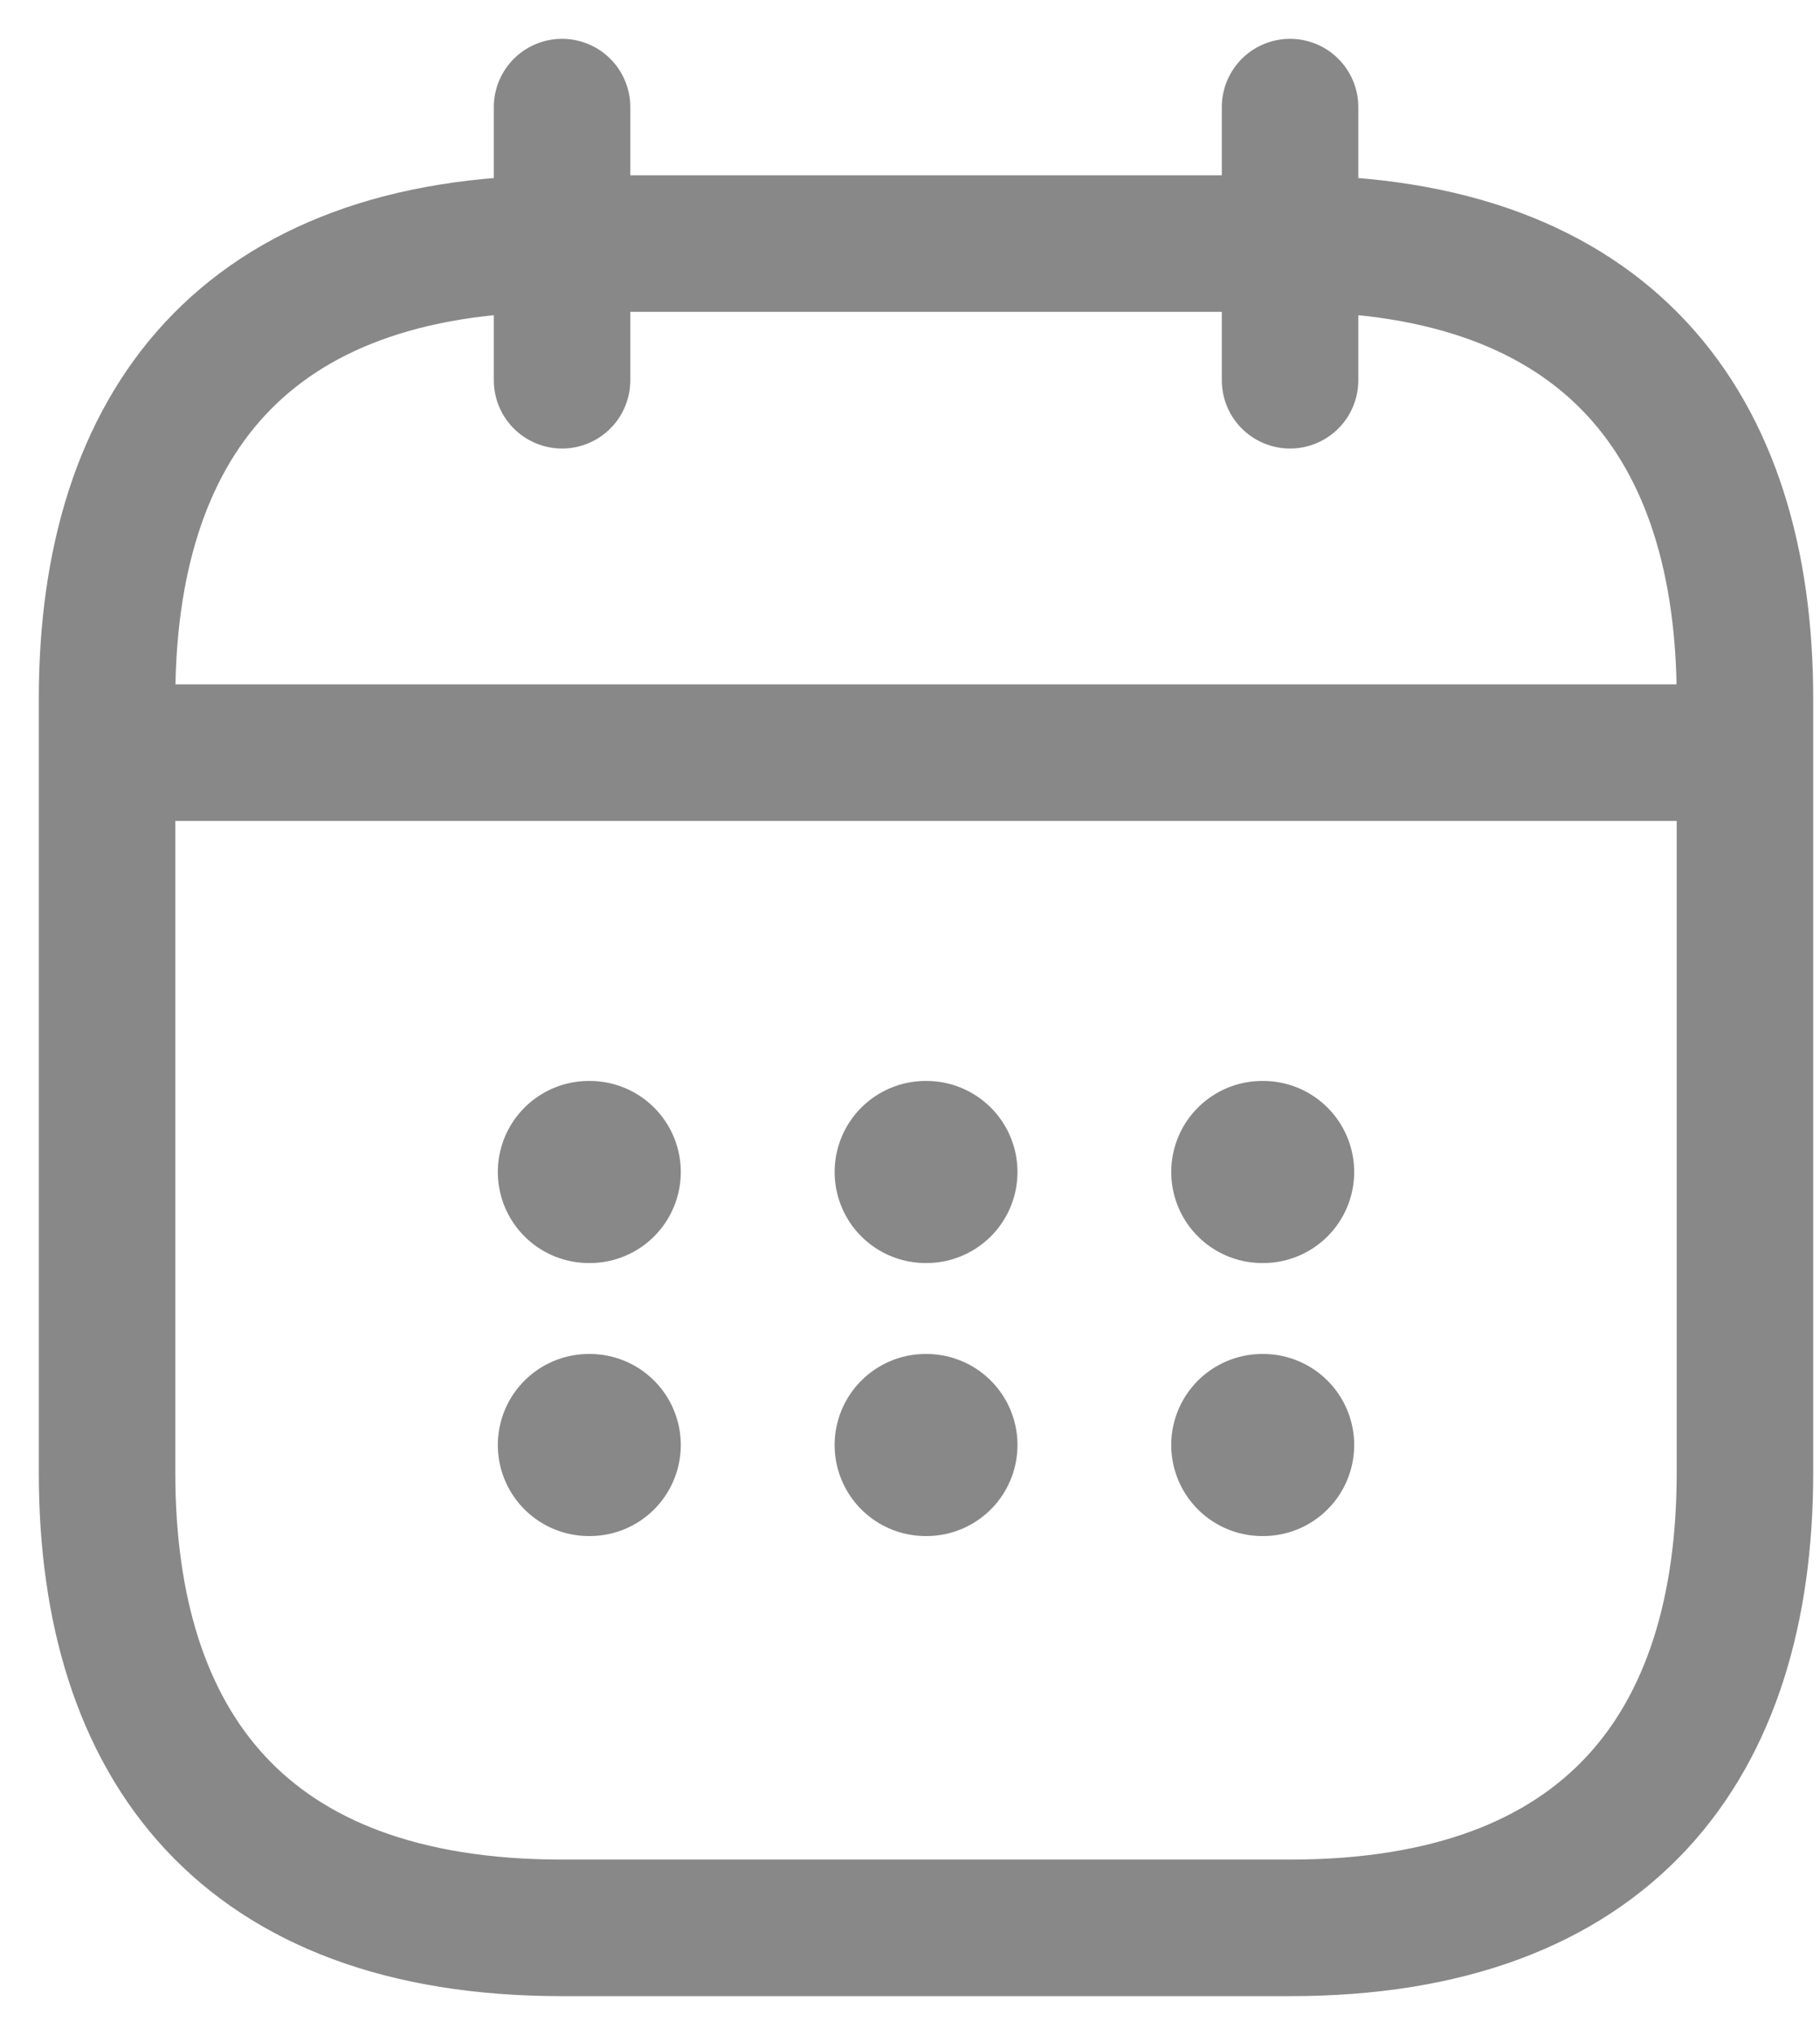
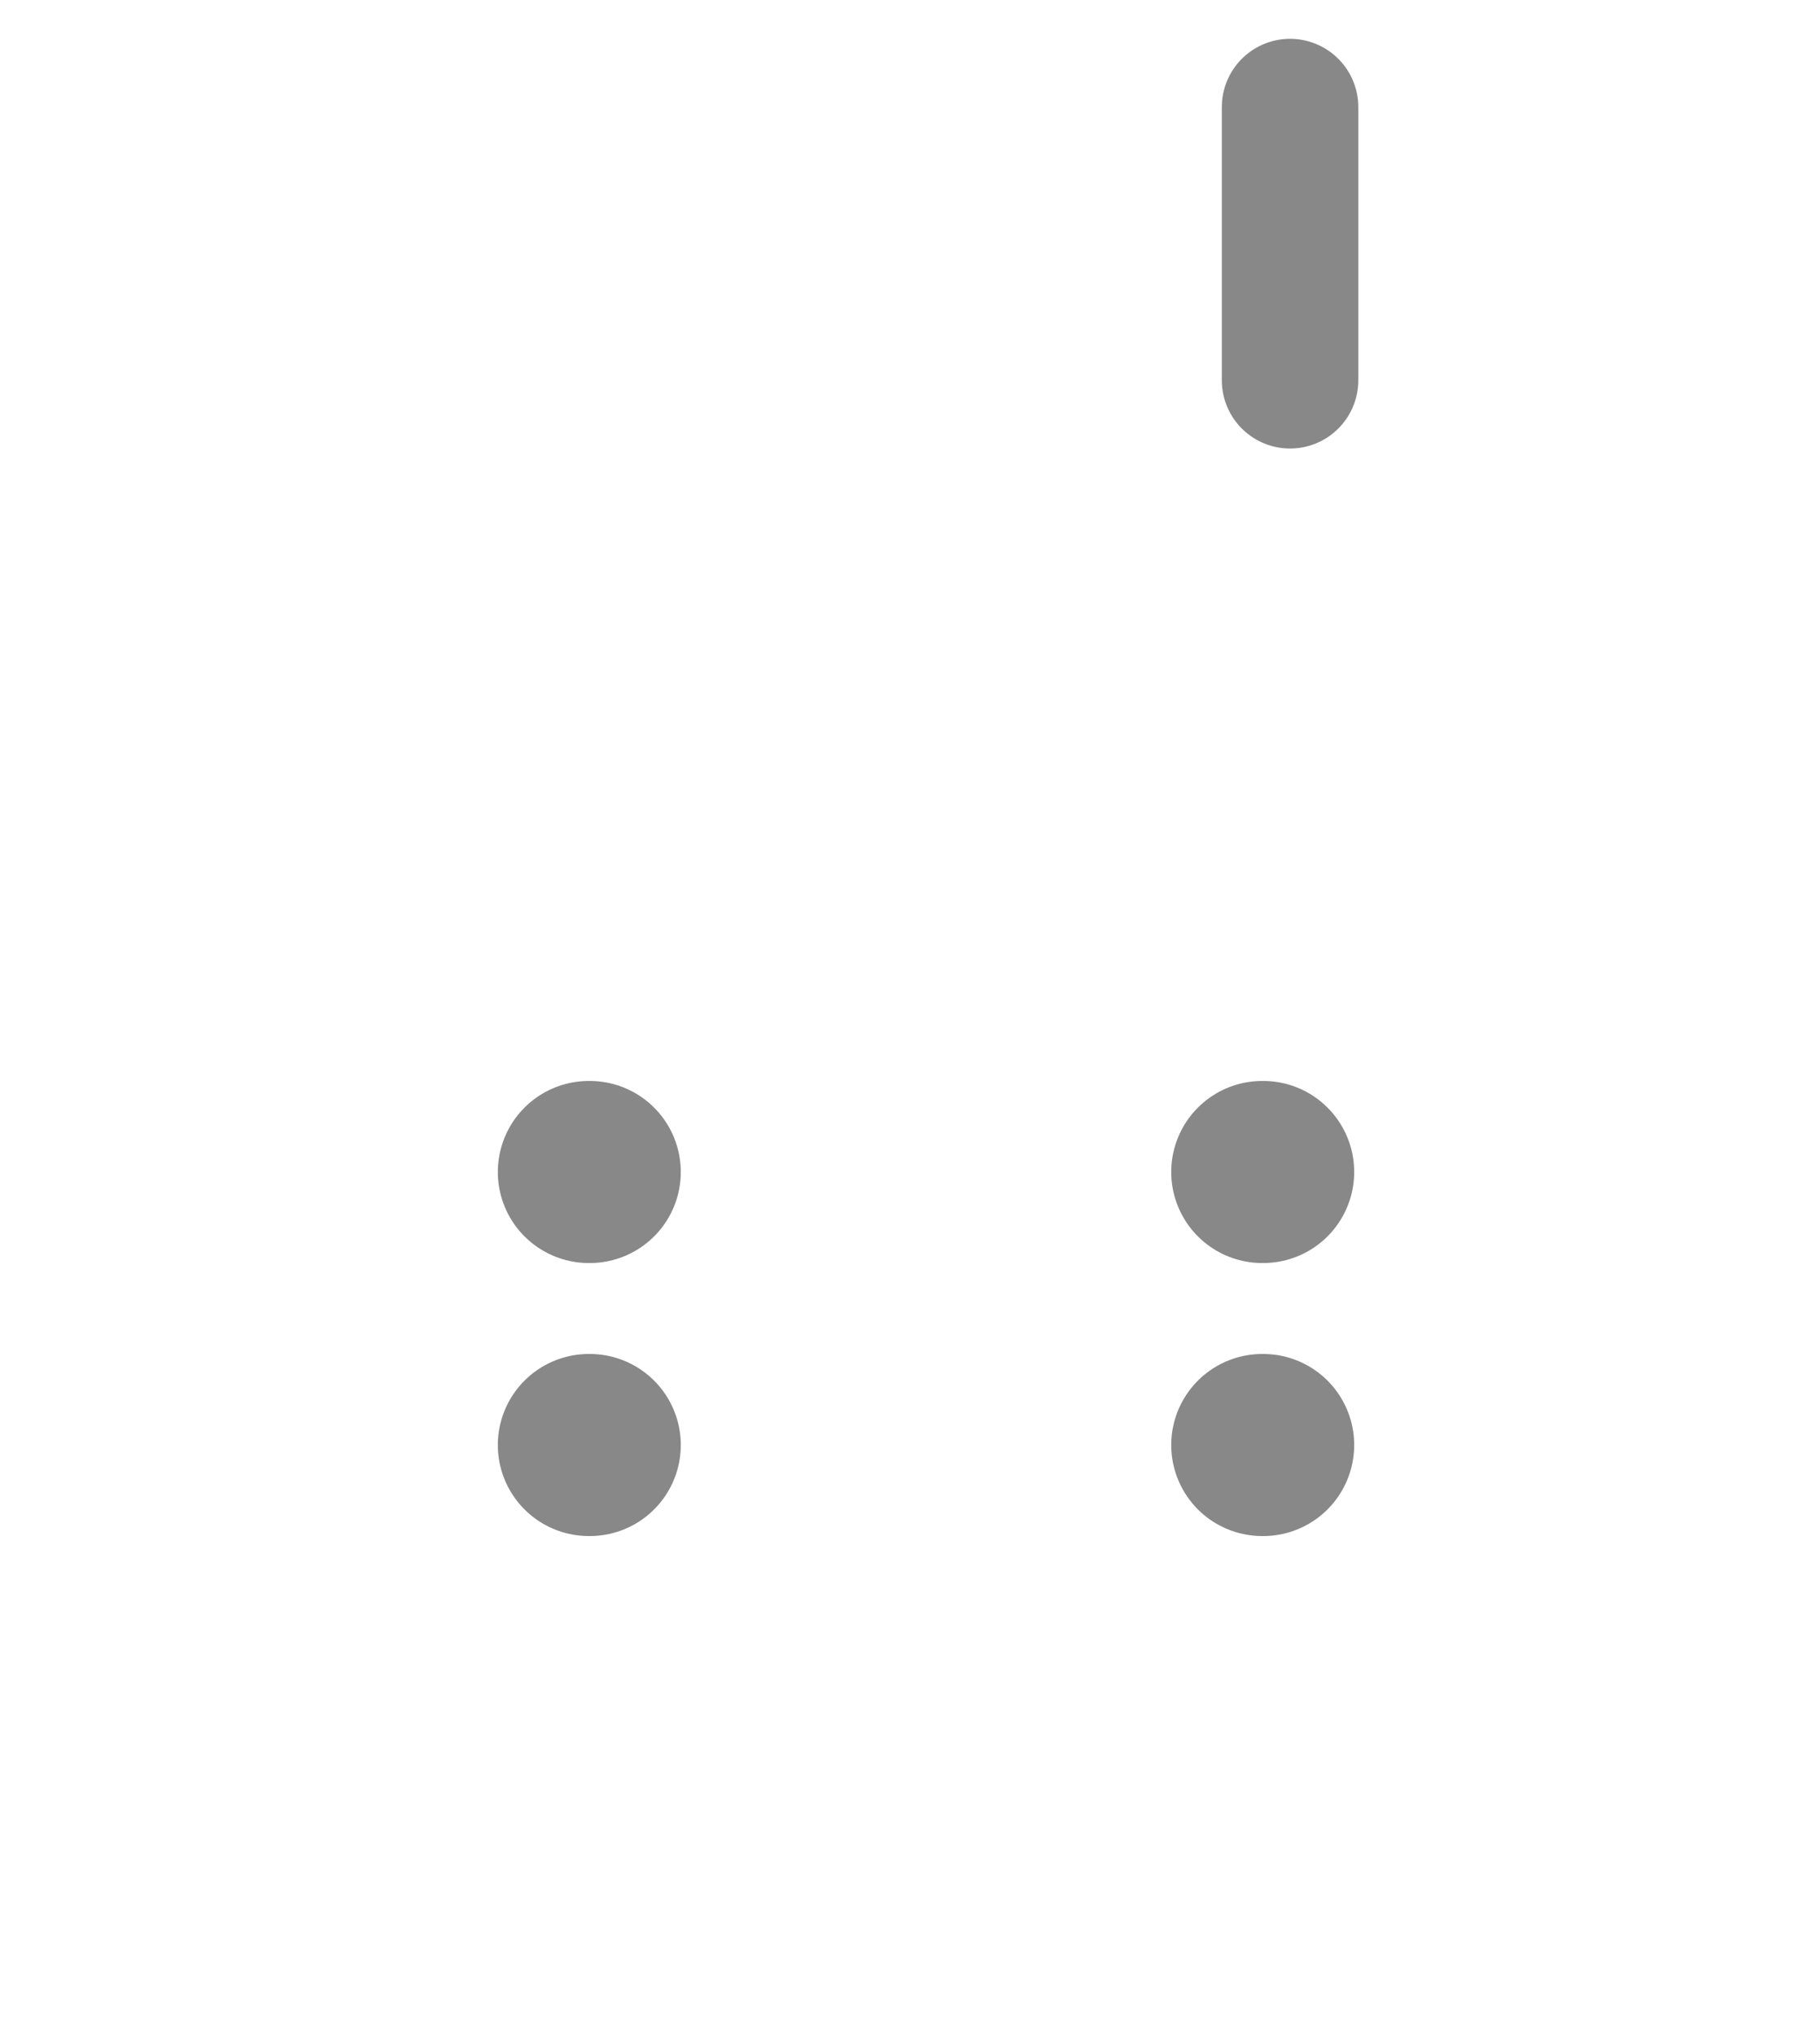
<svg xmlns="http://www.w3.org/2000/svg" width="17" height="19" viewBox="0 0 17 19" fill="none">
-   <path d="M5.25 1V3.55" stroke="#888888" stroke-width="1.275" stroke-miterlimit="10" stroke-linecap="round" stroke-linejoin="round" />
  <path d="M12.05 1V3.55" stroke="#888888" stroke-width="1.275" stroke-miterlimit="10" stroke-linecap="round" stroke-linejoin="round" />
-   <path d="M1.425 7.027H15.874" stroke="#888888" stroke-width="1.275" stroke-miterlimit="10" stroke-linecap="round" stroke-linejoin="round" />
-   <path d="M16.299 6.524V13.749C16.299 16.299 15.024 17.999 12.05 17.999H5.25C2.275 17.999 1 16.299 1 13.749V6.524C1 3.974 2.275 2.274 5.25 2.274H12.05C15.024 2.274 16.299 3.974 16.299 6.524Z" stroke="#888888" stroke-width="1.275" stroke-miterlimit="10" stroke-linecap="round" stroke-linejoin="round" />
  <path d="M11.79 10.942H11.799" stroke="#888888" stroke-width="1.7" stroke-linecap="round" stroke-linejoin="round" />
  <path d="M11.79 13.491H11.799" stroke="#888888" stroke-width="1.7" stroke-linecap="round" stroke-linejoin="round" />
-   <path d="M8.646 10.942H8.654" stroke="#888888" stroke-width="1.7" stroke-linecap="round" stroke-linejoin="round" />
-   <path d="M8.646 13.491H8.654" stroke="#888888" stroke-width="1.7" stroke-linecap="round" stroke-linejoin="round" />
  <path d="M5.5 10.942H5.509" stroke="#888888" stroke-width="1.7" stroke-linecap="round" stroke-linejoin="round" />
  <path d="M5.5 13.491H5.509" stroke="#888888" stroke-width="1.7" stroke-linecap="round" stroke-linejoin="round" />
</svg>